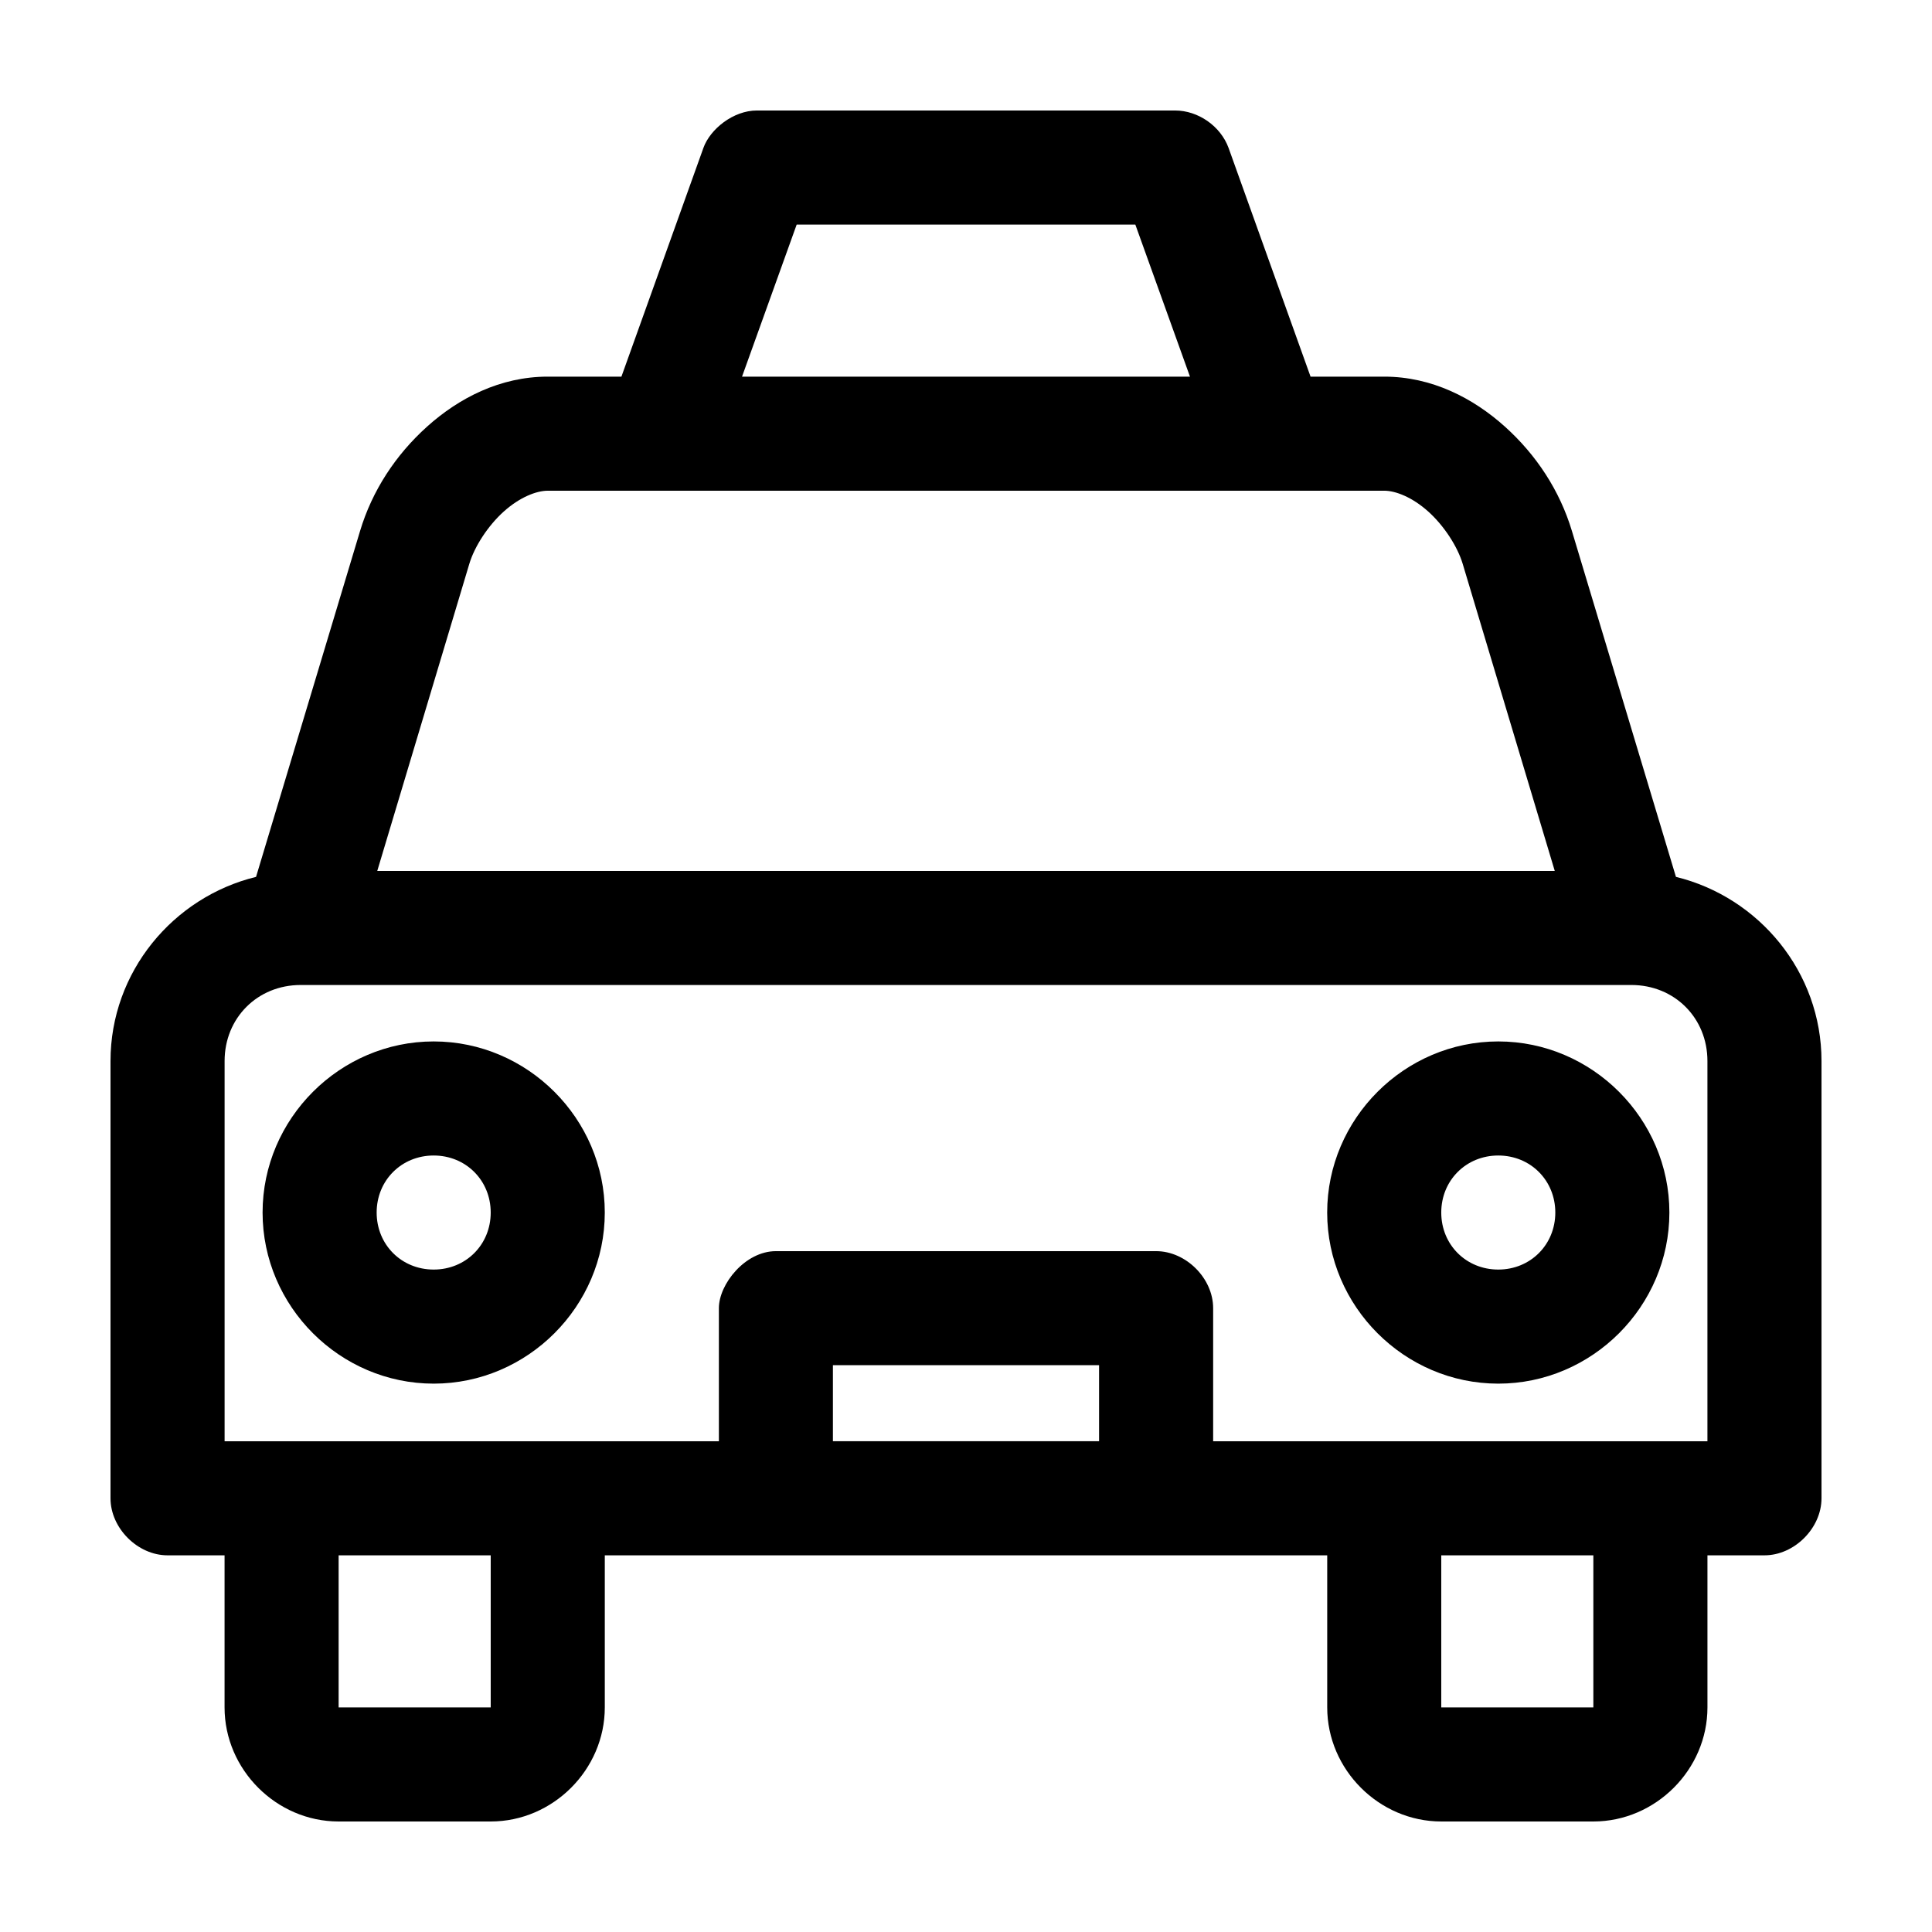
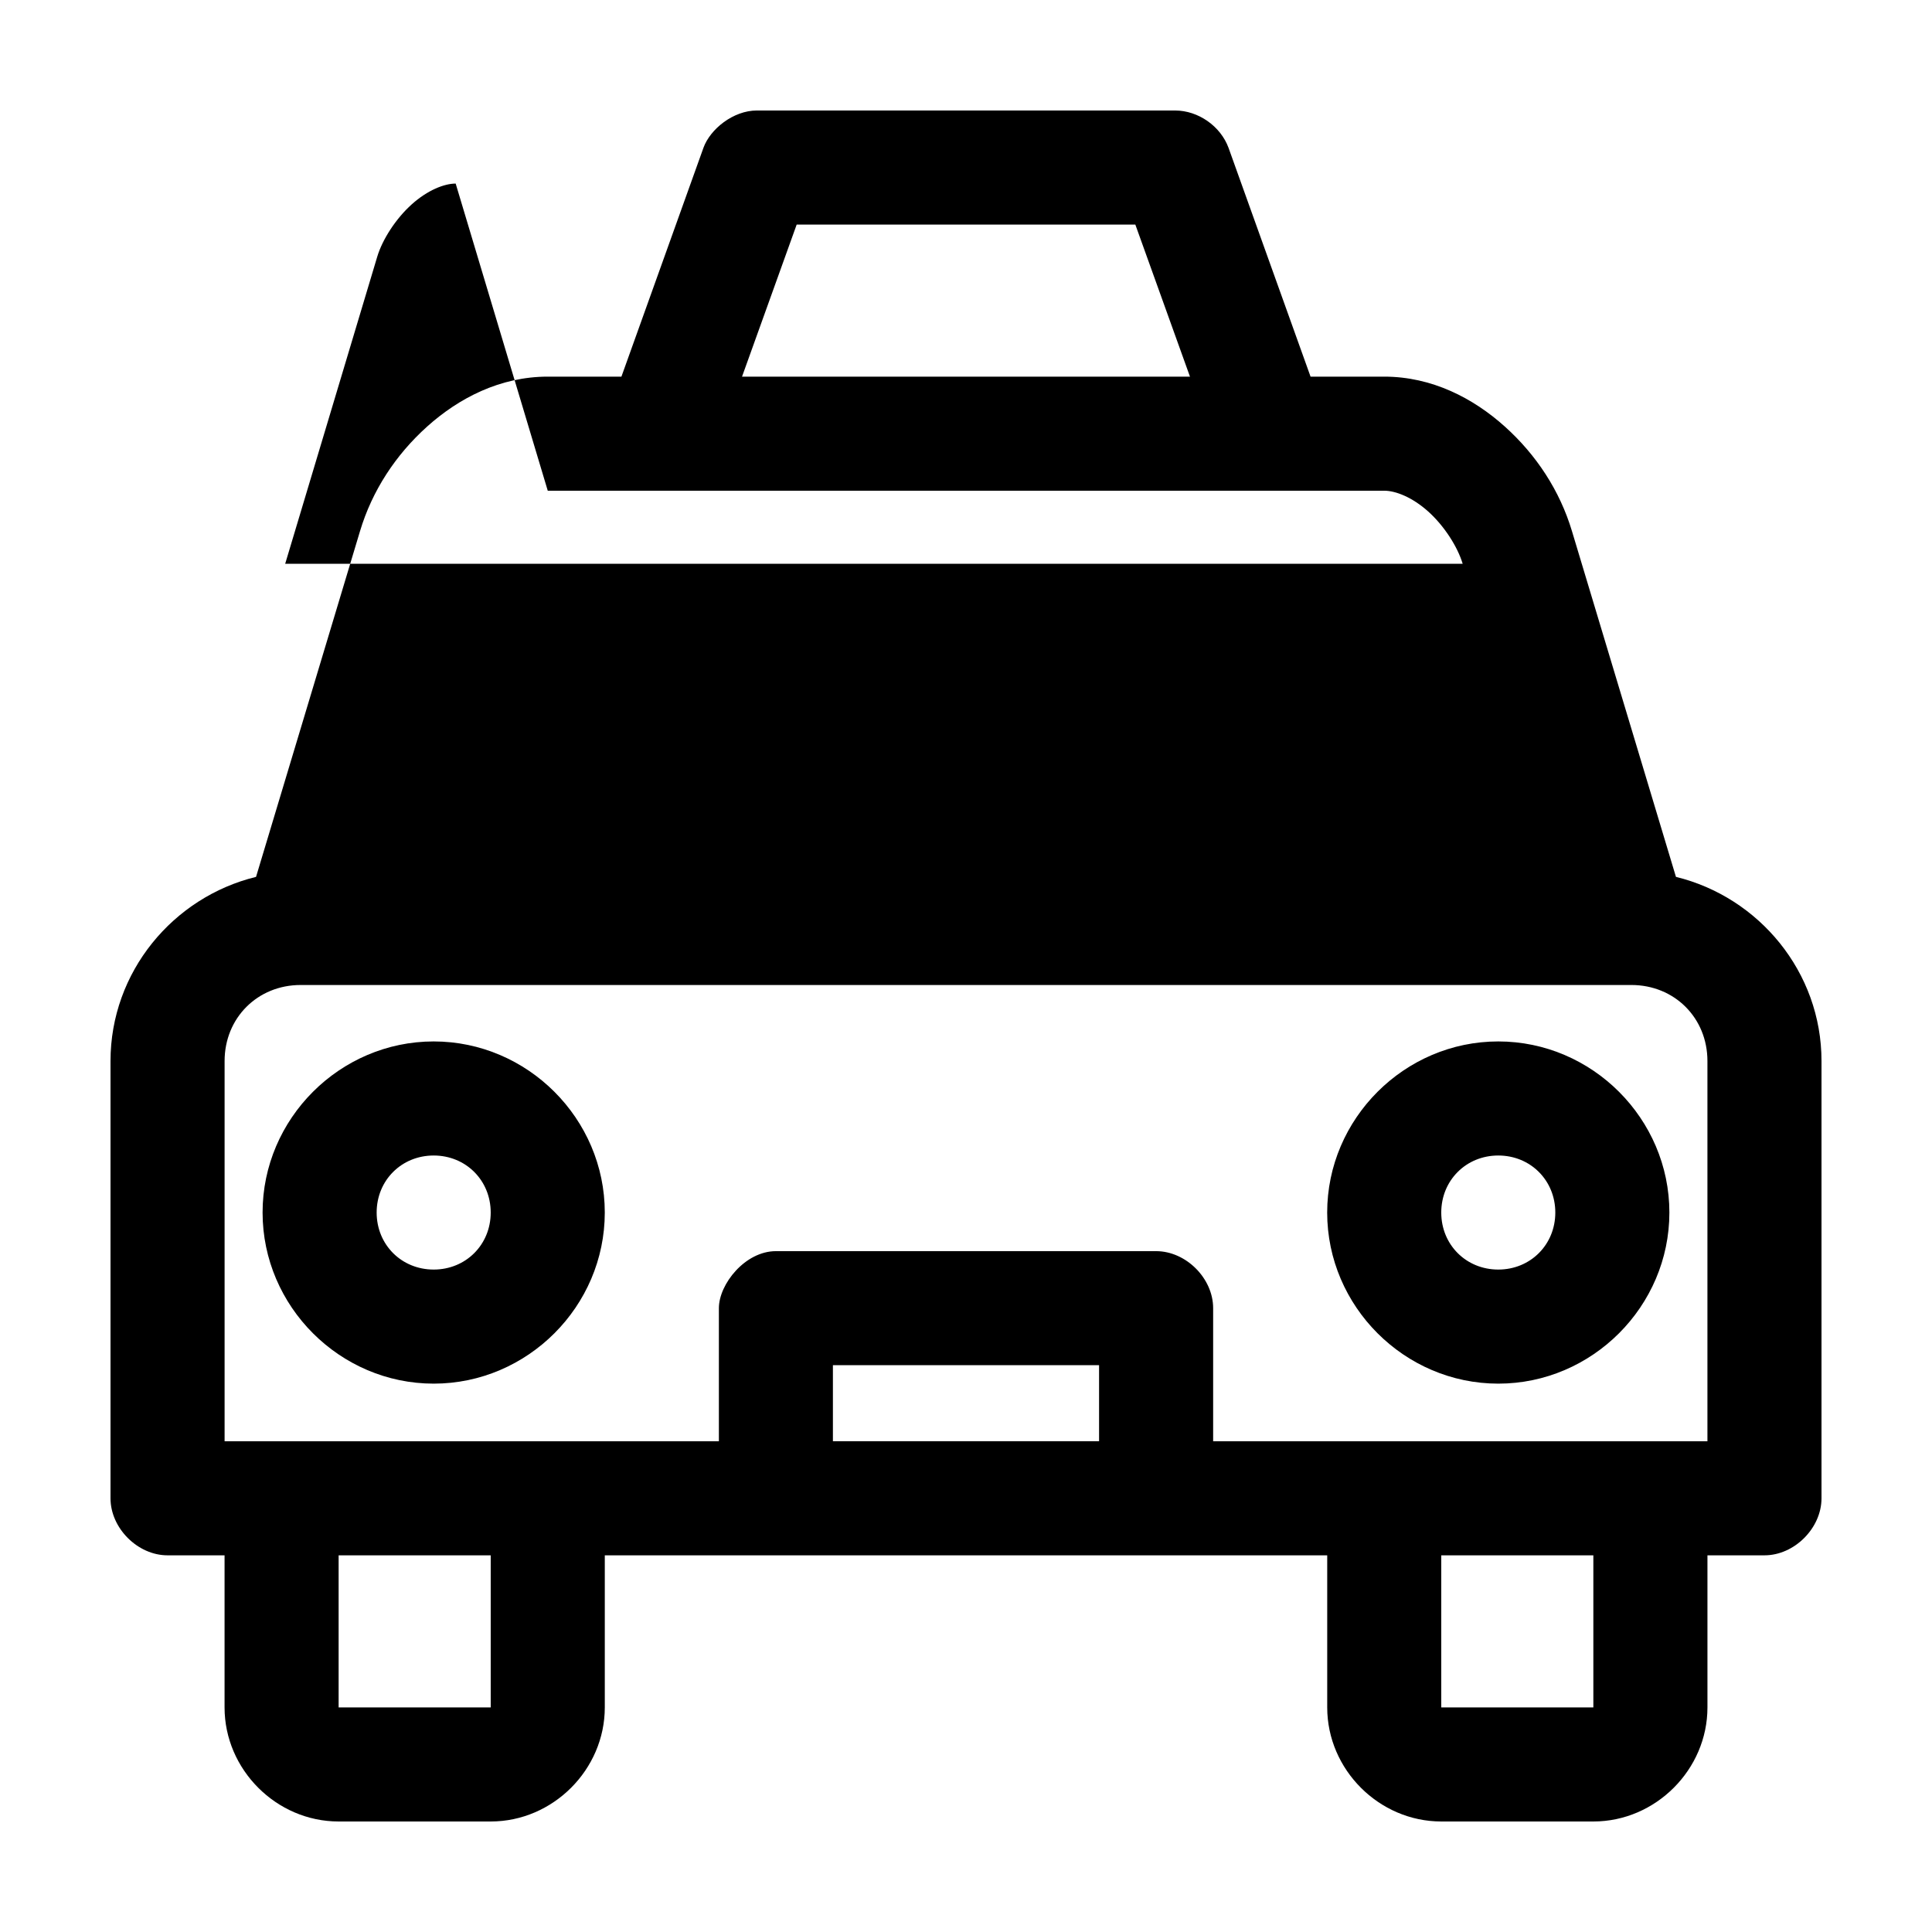
<svg xmlns="http://www.w3.org/2000/svg" fill="#000000" width="800px" height="800px" version="1.1" viewBox="144 144 512 512">
-   <path d="m330.41 183.2-21.727 60.613h-19.523c-12.641 0-23.594 5.711-31.961 13.227-8.367 7.516-14.582 17.016-17.789 27.711l-27.555 91.629c-22.012 5.379-38.57 25.227-38.57 48.805v115.88c0 7.914 7.199 15.113 15.113 15.113h15.113v40.305c0 16.484 13.742 30.23 30.23 30.23h40.305c16.484 0 30.23-13.742 30.23-30.23v-40.305h191.45v40.305c0 16.484 13.742 30.23 30.23 30.23h40.305c16.484 0 30.23-13.742 30.23-30.23v-40.305h15.113c7.914 0 15.113-7.199 15.113-15.113v-115.88c0-23.578-16.559-43.426-38.574-48.805l-27.559-91.629c-3.207-10.695-9.422-20.195-17.789-27.711s-19.316-13.227-31.961-13.227h-19.523l-21.727-60.613c-2.109-5.766-8.031-9.91-14.168-9.918h-110.84c-6.269 0-12.383 4.941-14.168 9.918zm24.719 20.309h89.742l14.484 40.305h-118.71zm-65.969 70.535h221.68c3 0 7.438 1.727 11.652 5.512 4.211 3.785 7.762 9.289 9.133 13.855l24.402 81.395h-312.05l24.402-81.398c1.371-4.566 4.922-10.07 9.133-13.855 4.211-3.781 8.648-5.508 11.648-5.508zm-65.496 130.99h352.67c11.426 0 20.152 8.727 20.152 20.152v100.76h-130.99v-35.266c0-7.914-7.199-15.113-15.113-15.113h-100.76c-8.156 0-15.113 8.742-15.113 15.113v35.266h-130.99v-100.76c0-11.426 8.727-20.152 20.152-20.152zm35.266 14.957c-24.863 0-45.344 20.48-45.344 45.344 0 24.863 20.48 45.344 45.344 45.344 24.863 0 45.344-20.48 45.344-45.344 0-24.863-20.48-45.344-45.344-45.344zm282.13 0c-24.863 0-45.344 20.48-45.344 45.344 0 24.863 20.48 45.344 45.344 45.344s45.344-20.48 45.344-45.344c0-24.863-20.48-45.344-45.344-45.344zm-282.13 30.23c8.527 0 15.113 6.59 15.113 15.113 0 8.527-6.59 15.113-15.113 15.113-8.527 0-15.113-6.586-15.113-15.113s6.59-15.113 15.113-15.113zm282.13 0c8.527 0 15.113 6.59 15.113 15.113 0 8.527-6.59 15.113-15.113 15.113-8.527 0-15.113-6.586-15.113-15.113s6.59-15.113 15.113-15.113zm-176.33 55.57h70.535v20.152h-70.535zm-130.99 50.383h40.305v40.305h-40.305zm292.21 0h40.305v40.305h-40.305z" />
+   <path d="m330.41 183.2-21.727 60.613h-19.523c-12.641 0-23.594 5.711-31.961 13.227-8.367 7.516-14.582 17.016-17.789 27.711l-27.555 91.629c-22.012 5.379-38.57 25.227-38.57 48.805v115.88c0 7.914 7.199 15.113 15.113 15.113h15.113v40.305c0 16.484 13.742 30.23 30.23 30.23h40.305c16.484 0 30.23-13.742 30.23-30.23v-40.305h191.45v40.305c0 16.484 13.742 30.23 30.23 30.23h40.305c16.484 0 30.23-13.742 30.23-30.23v-40.305h15.113c7.914 0 15.113-7.199 15.113-15.113v-115.88c0-23.578-16.559-43.426-38.574-48.805l-27.559-91.629c-3.207-10.695-9.422-20.195-17.789-27.711s-19.316-13.227-31.961-13.227h-19.523l-21.727-60.613c-2.109-5.766-8.031-9.91-14.168-9.918h-110.84c-6.269 0-12.383 4.941-14.168 9.918zm24.719 20.309h89.742l14.484 40.305h-118.71zm-65.969 70.535h221.68c3 0 7.438 1.727 11.652 5.512 4.211 3.785 7.762 9.289 9.133 13.855h-312.05l24.402-81.398c1.371-4.566 4.922-10.07 9.133-13.855 4.211-3.781 8.648-5.508 11.648-5.508zm-65.496 130.99h352.67c11.426 0 20.152 8.727 20.152 20.152v100.76h-130.99v-35.266c0-7.914-7.199-15.113-15.113-15.113h-100.76c-8.156 0-15.113 8.742-15.113 15.113v35.266h-130.99v-100.76c0-11.426 8.727-20.152 20.152-20.152zm35.266 14.957c-24.863 0-45.344 20.48-45.344 45.344 0 24.863 20.48 45.344 45.344 45.344 24.863 0 45.344-20.48 45.344-45.344 0-24.863-20.48-45.344-45.344-45.344zm282.13 0c-24.863 0-45.344 20.48-45.344 45.344 0 24.863 20.48 45.344 45.344 45.344s45.344-20.48 45.344-45.344c0-24.863-20.48-45.344-45.344-45.344zm-282.13 30.23c8.527 0 15.113 6.59 15.113 15.113 0 8.527-6.59 15.113-15.113 15.113-8.527 0-15.113-6.586-15.113-15.113s6.59-15.113 15.113-15.113zm282.13 0c8.527 0 15.113 6.59 15.113 15.113 0 8.527-6.59 15.113-15.113 15.113-8.527 0-15.113-6.586-15.113-15.113s6.59-15.113 15.113-15.113zm-176.33 55.57h70.535v20.152h-70.535zm-130.99 50.383h40.305v40.305h-40.305zm292.21 0h40.305v40.305h-40.305z" />
</svg>